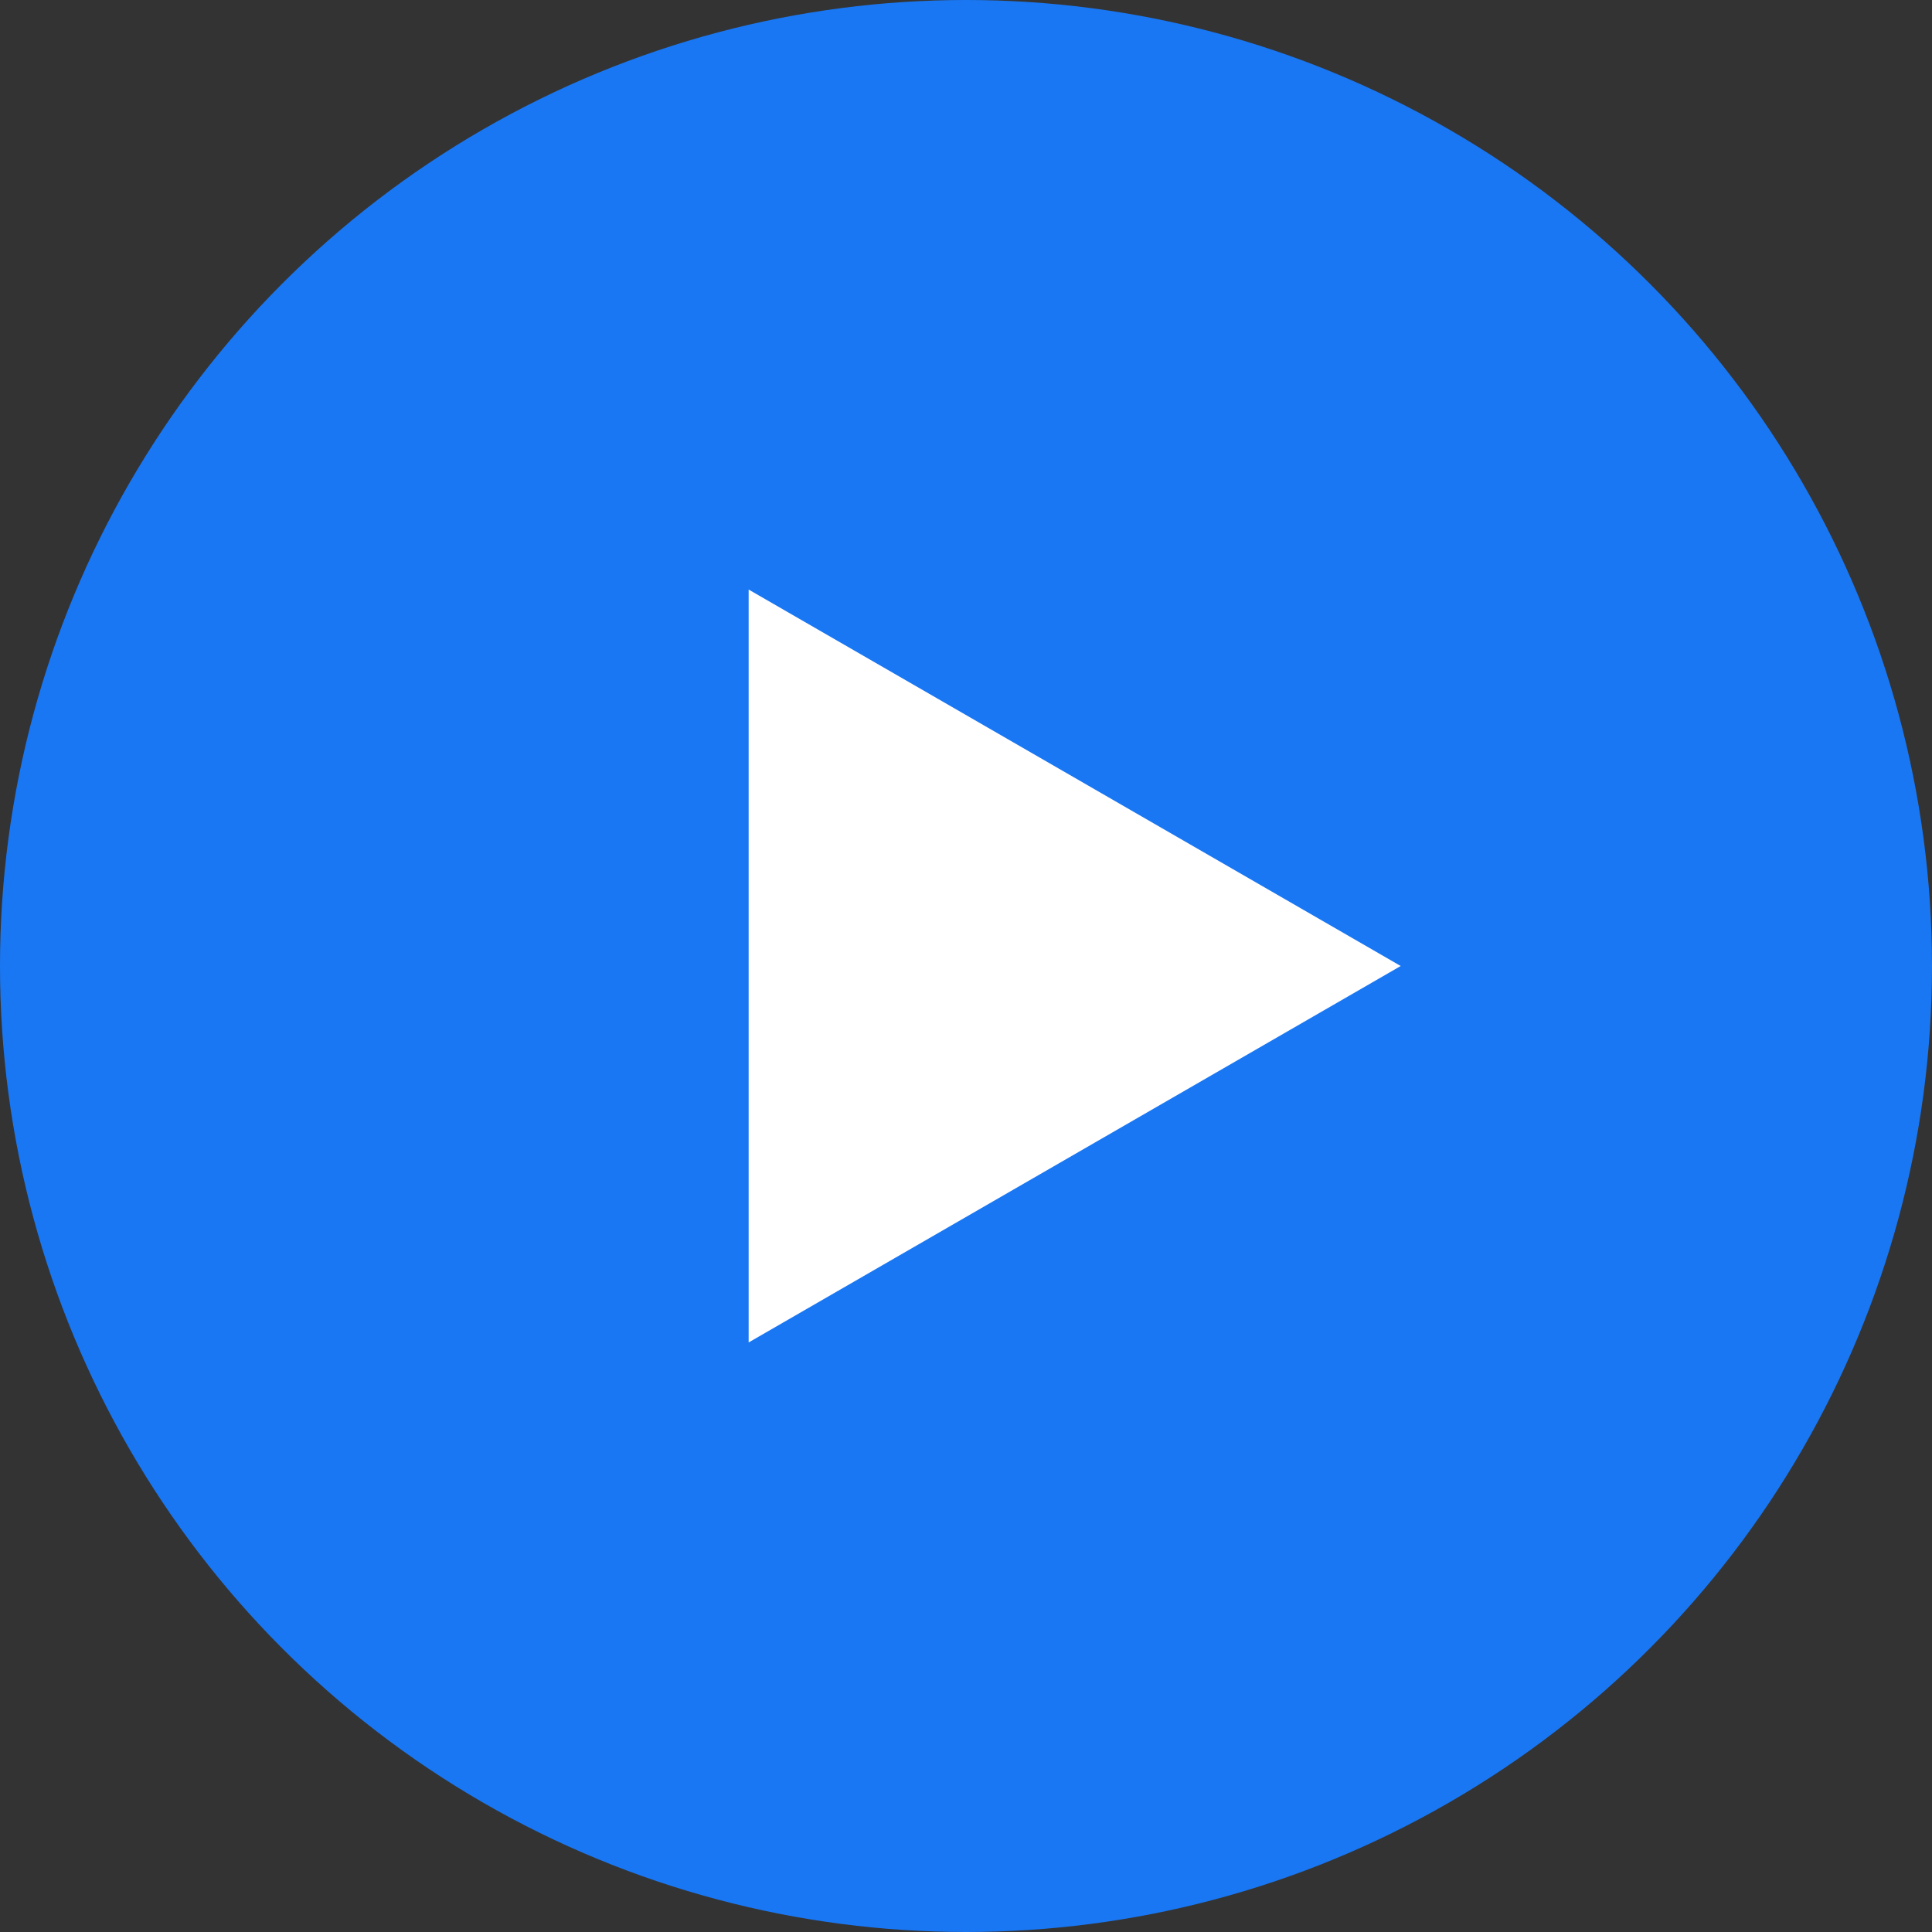
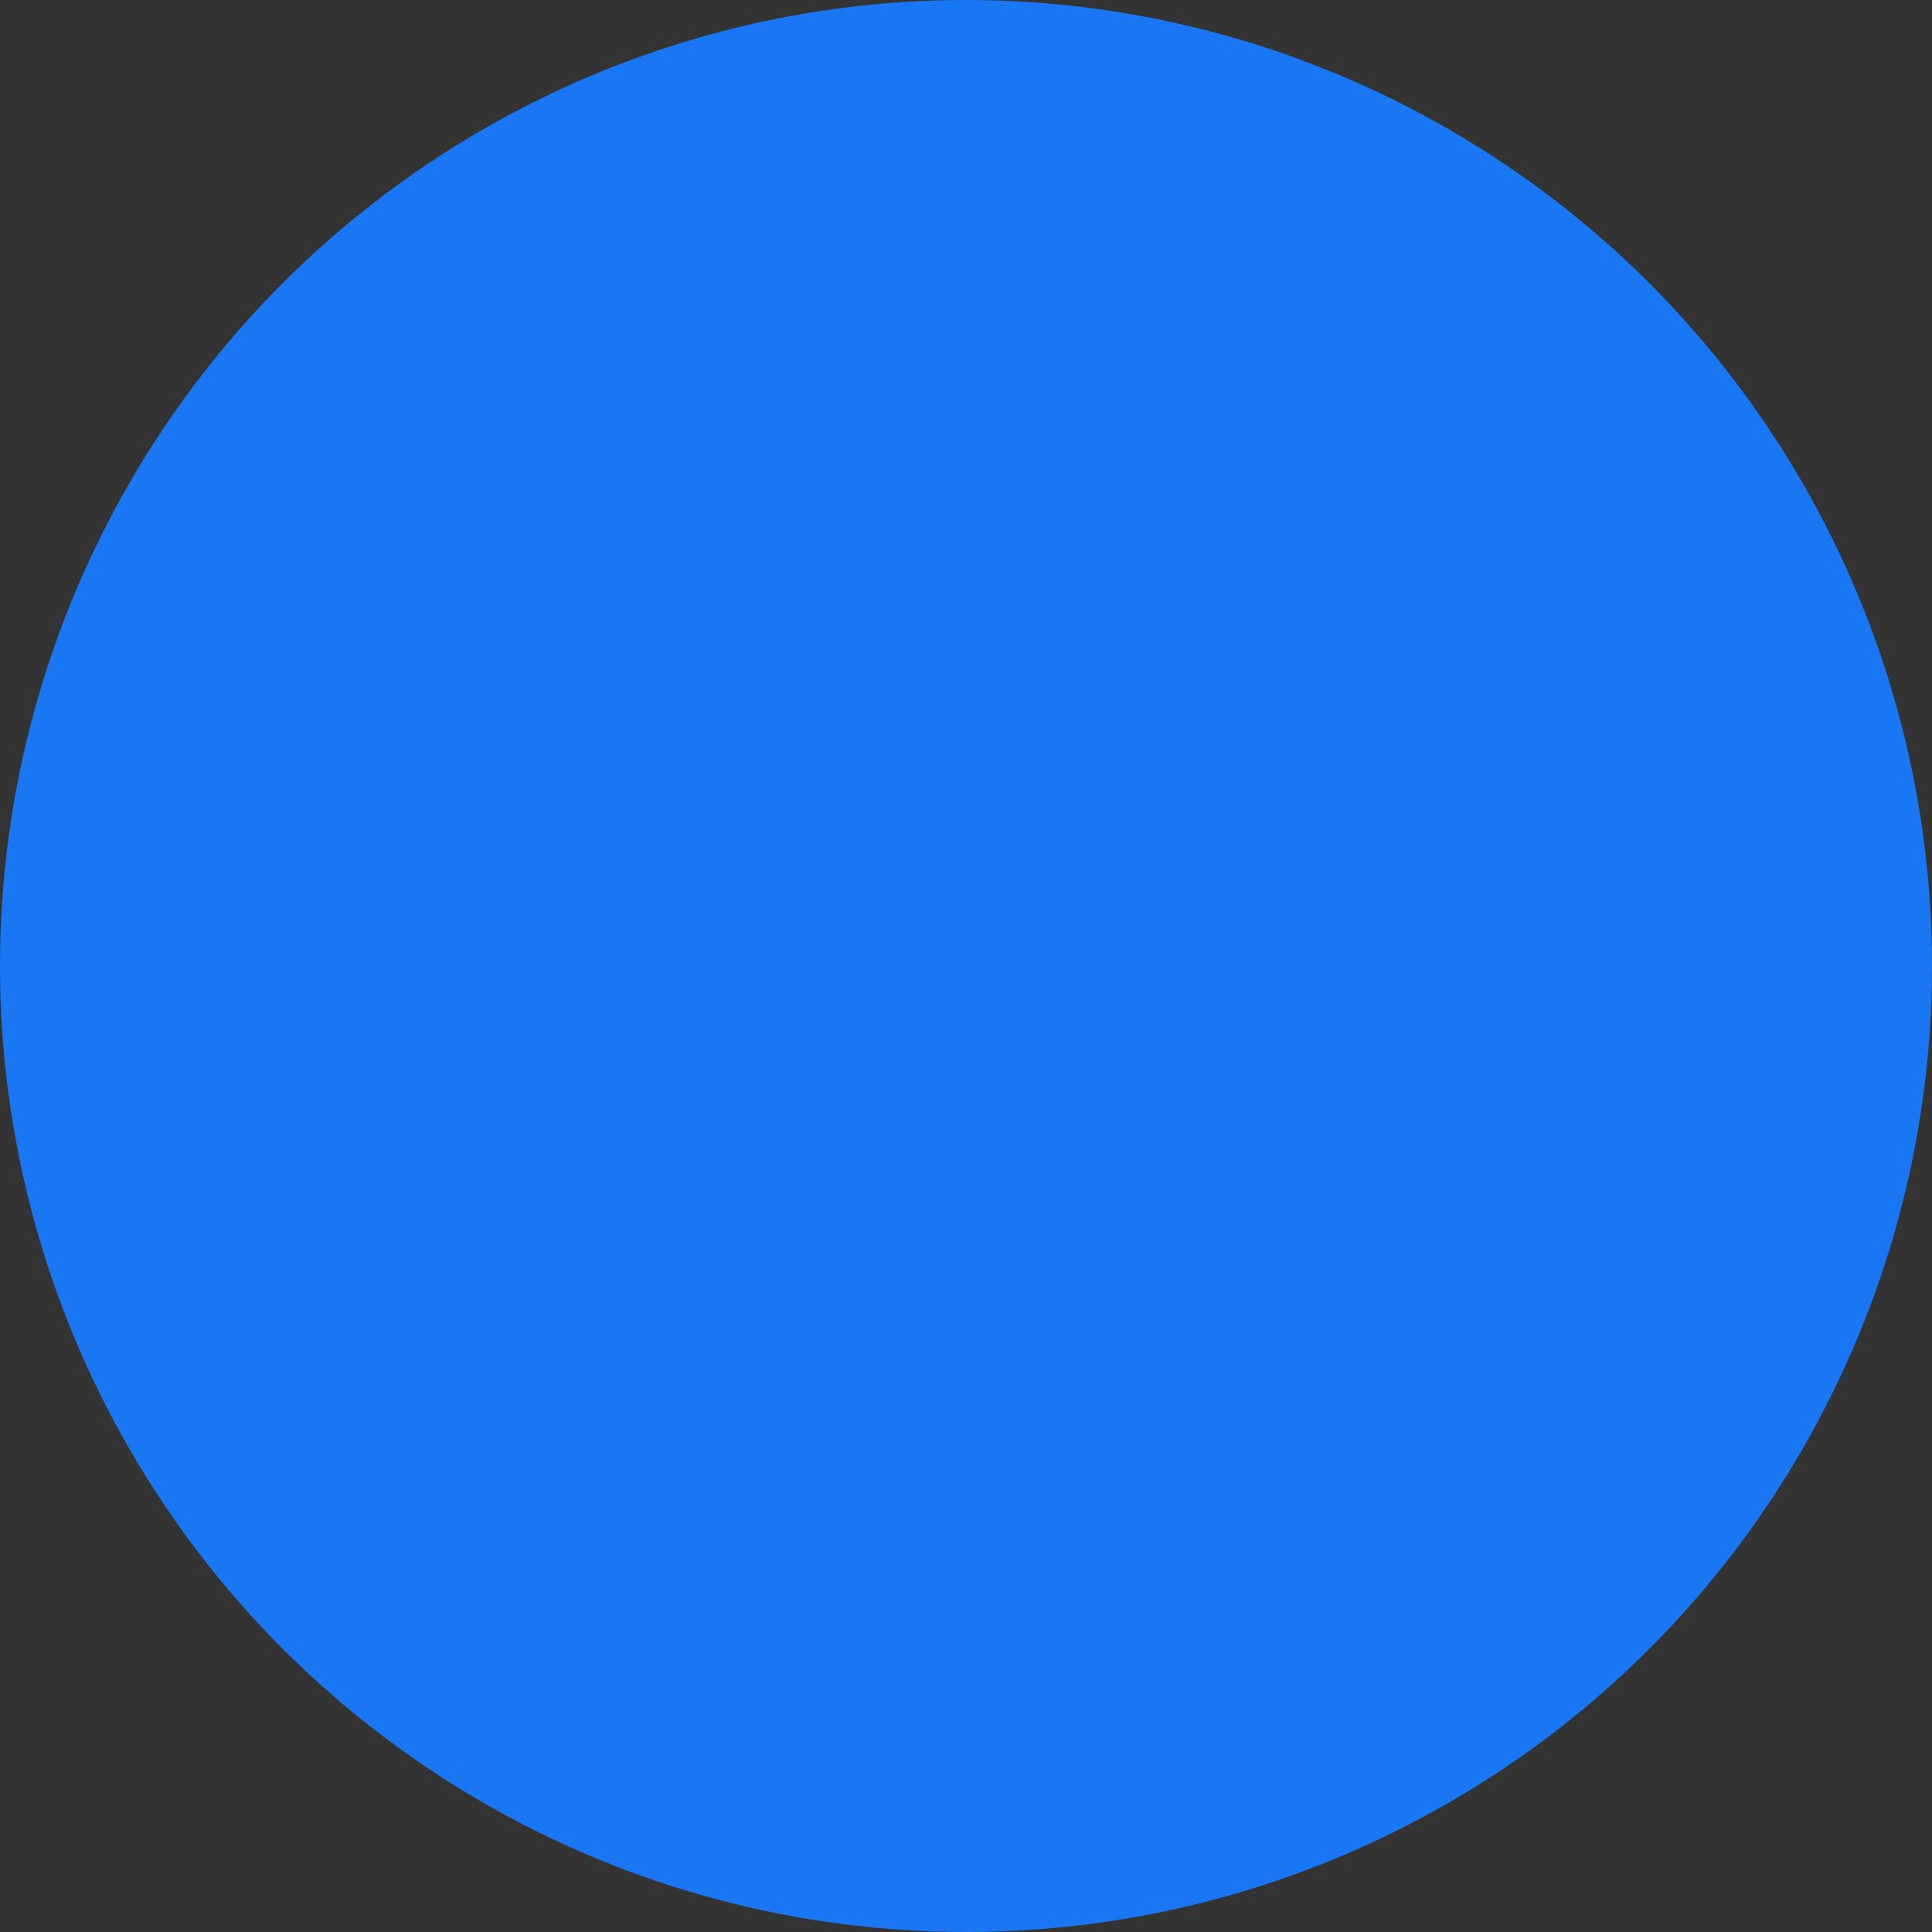
<svg xmlns="http://www.w3.org/2000/svg" width="32" height="32" fill="none">
  <rect width="100%" height="100%" fill="#333333" stroke="none" />
  <circle cx="16" cy="16" r="16" fill="#1977F3" />
-   <path d="M23.2 16l-10.8 6.235V9.765L23.2 16z" fill="#fff" />
</svg>